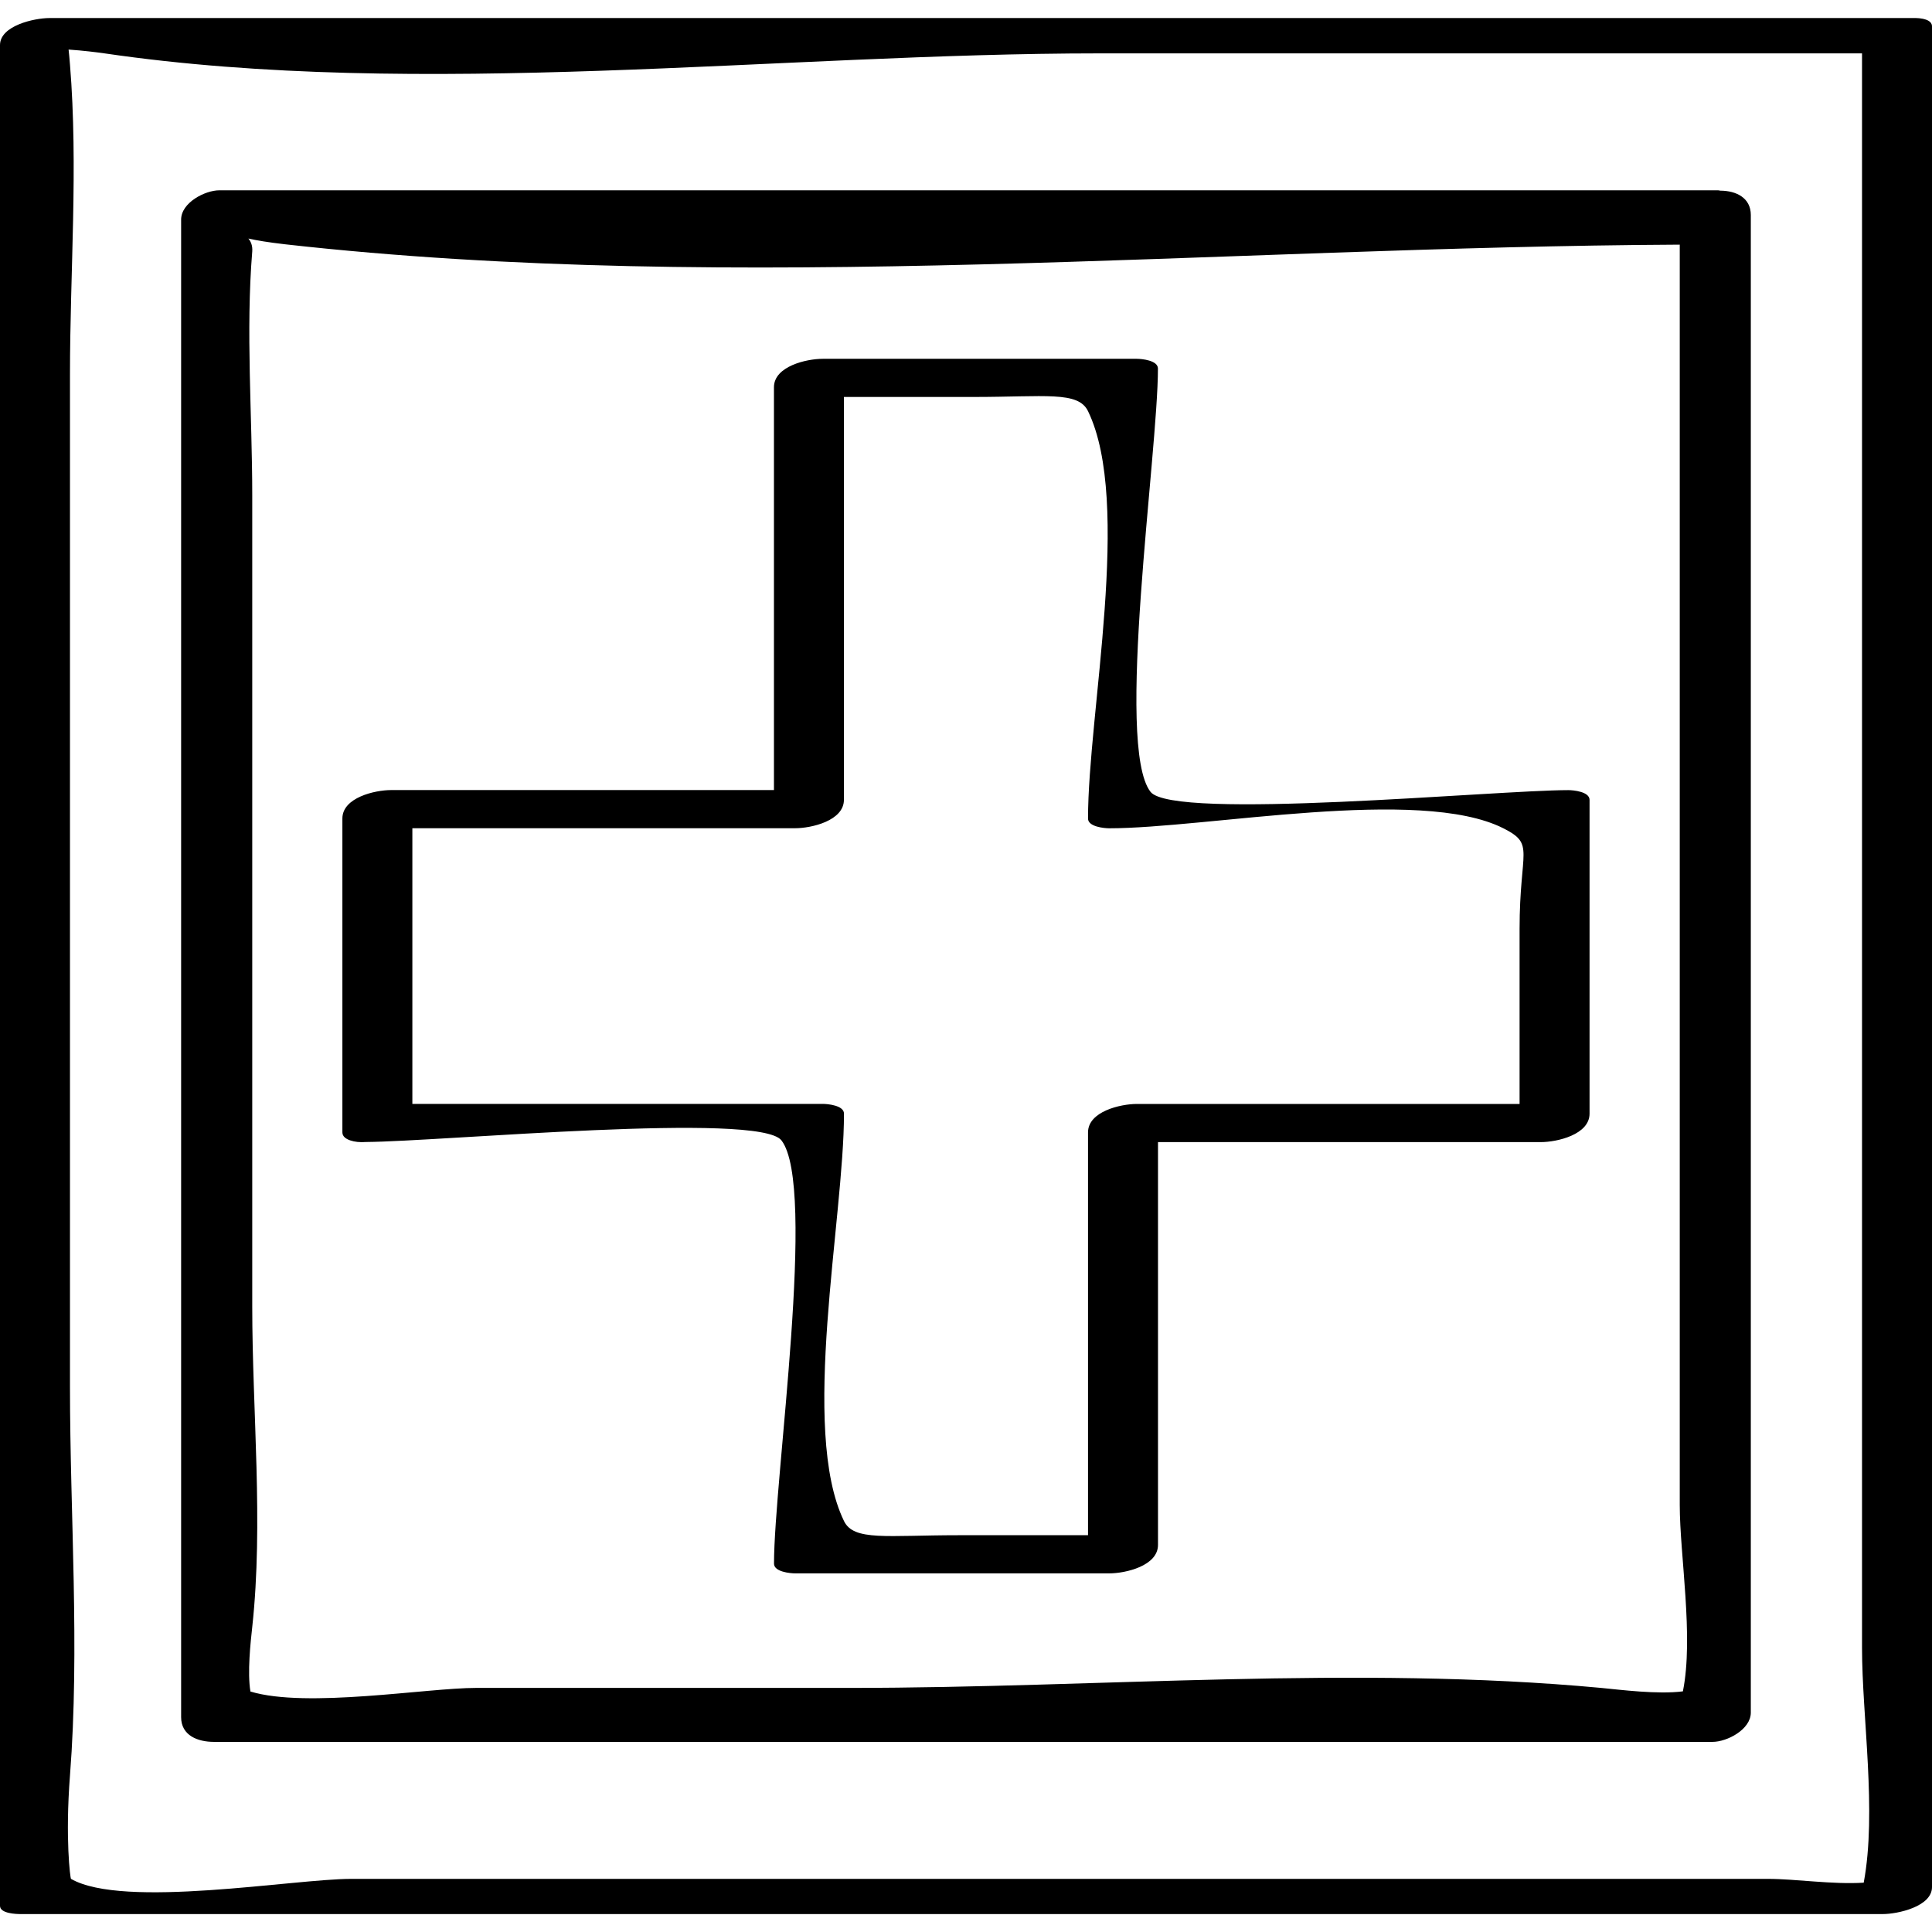
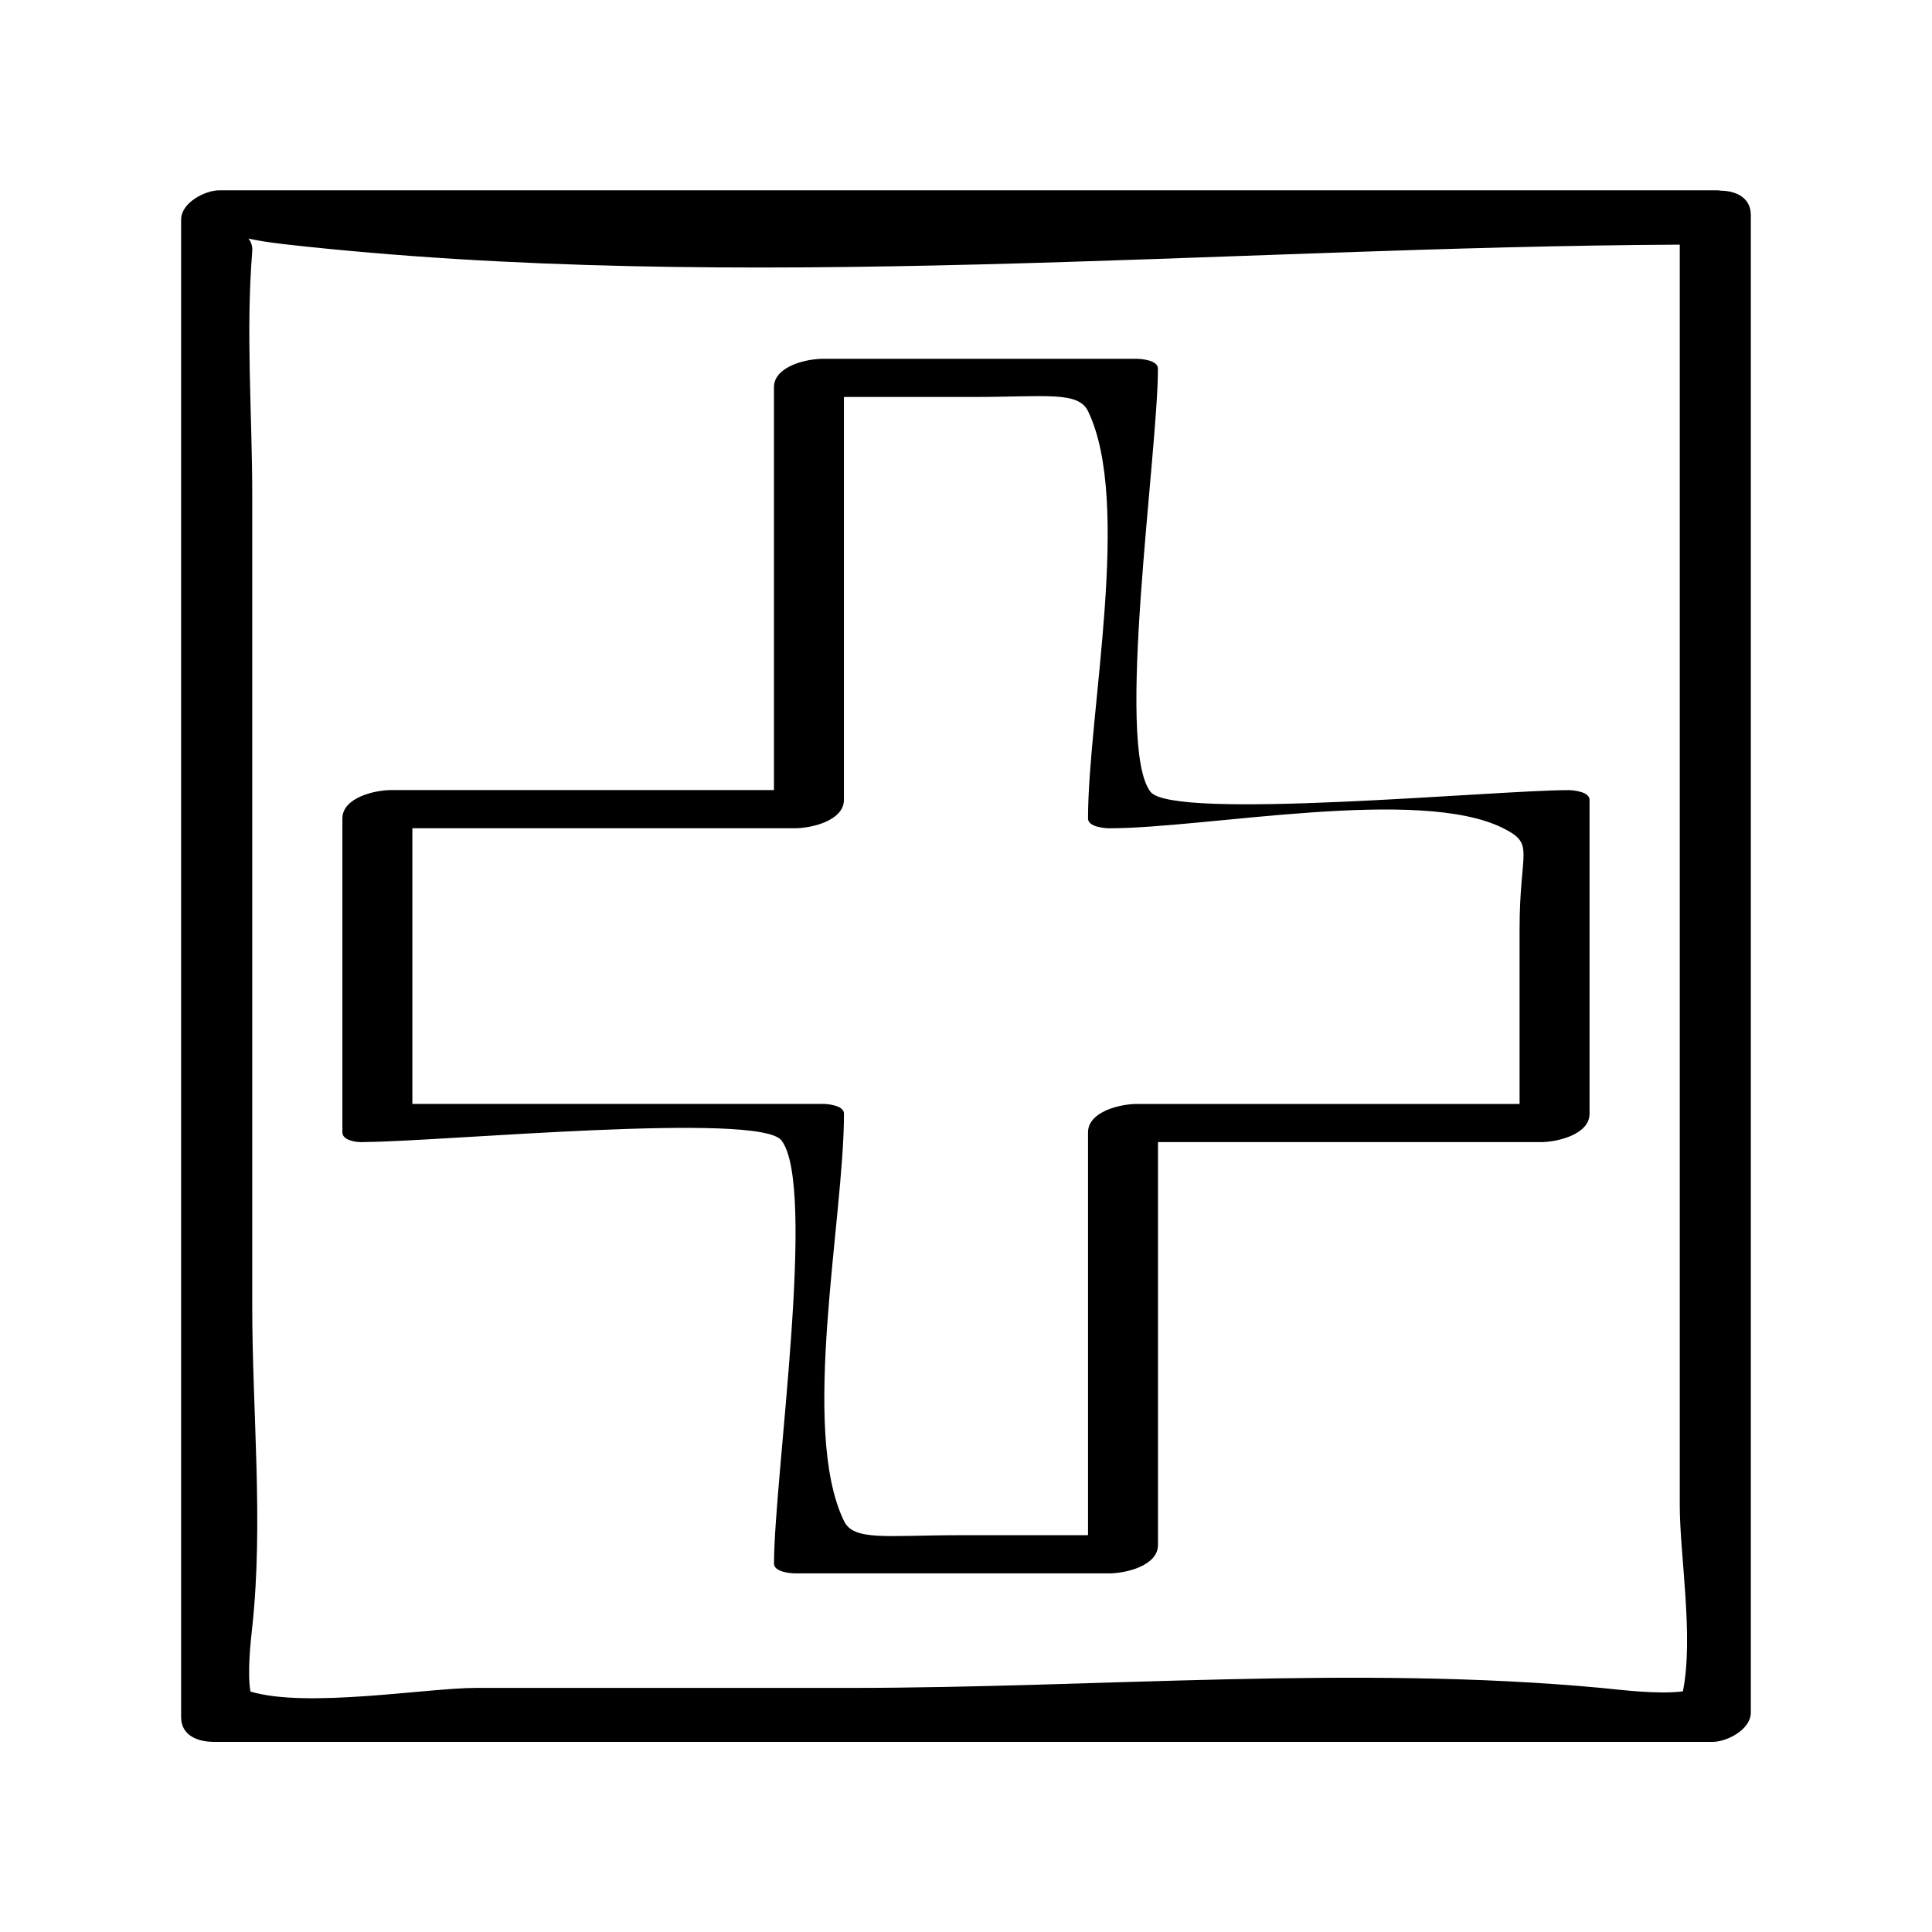
<svg xmlns="http://www.w3.org/2000/svg" enable-background="new 0 0 32 32" version="1.1" viewBox="0 0 32 32" xml:space="preserve">
  <g id="Hand_Drawn">
    <g>
      <path d="M3.543,28.851c8.274,0,16.548,0,24.822,0c0.239,0,0.634-0.204,0.634-0.485c0-8.268,0-16.537,0-24.805    c0-0.284-0.241-0.402-0.504-0.403c-0.015-0.001-0.024-0.006-0.039-0.006c-8.274,0-16.548,0-24.822,0C3.395,3.152,3,3.357,3,3.637    c0,8.268,0,16.537,0,24.805C3,28.747,3.278,28.851,3.543,28.851z M27.822,4.052c0,6.958,0,13.916,0,20.875    c0,0.832,0.234,2.186,0.052,3.087c-0.416,0.054-1.04-0.027-1.356-0.057c-4.062-0.379-8.346,0-12.425,0c-2.069,0-4.138,0-6.206,0    c-0.818,0-2.807,0.342-3.739,0.06c-0.053-0.31,0.002-0.817,0.03-1.069c0.187-1.723,0-3.573,0-5.305c0-4.48,0-8.961,0-13.441    c0-1.329-0.109-2.712,0-4.038C4.185,4.07,4.156,4.002,4.114,3.951C4.248,3.981,4.44,4.014,4.72,4.046    C12.22,4.889,20.242,4.09,27.822,4.052z" />
      <path d="M5.799,18.888c0.001,0,0.002,0.001,0.004,0.001c0.07,0.024,0.158,0.034,0.261,0.026c1.276-0.01,6.509-0.503,6.879-0.027    c0.59,0.759-0.123,5.597-0.123,7.011c0,0.136,0.269,0.161,0.351,0.161c1.734,0,3.468,0,5.201,0c0.27,0,0.808-0.124,0.808-0.471    c0-2.224,0-4.448,0-6.672c2.113,0,4.227,0,6.34,0c0.27,0,0.808-0.124,0.808-0.471c0-1.733,0-3.465,0-5.198    c0-0.136-0.269-0.161-0.351-0.161c-1.21,0-6.547,0.509-6.921,0.028c-0.59-0.759,0.123-5.597,0.123-7.011    c0-0.136-0.269-0.161-0.351-0.161c-1.734,0-3.468,0-5.201,0c-0.27,0-0.808,0.124-0.808,0.471c0,2.224,0,4.448,0,6.672    c-2.113,0-4.227,0-6.34,0c-0.27,0-0.808,0.124-0.808,0.471c0,1.733,0,3.465,0,5.198C5.671,18.822,5.726,18.862,5.799,18.888z     M18.021,6.81c0.733,1.513,0,5.002,0,6.748c0,0.136,0.269,0.161,0.351,0.161c1.607,0,5.143-0.7,6.528,0    c0.533,0.269,0.269,0.352,0.269,1.669c0,0.966,0,1.931,0,2.897c-2.113,0-4.227,0-6.34,0c-0.27,0-0.808,0.124-0.808,0.471    c0,2.224,0,4.448,0,6.672c-0.715,0-1.431,0-2.146,0c-1.188,0-1.734,0.101-1.896-0.235c-0.733-1.513,0-5.002,0-6.748    c0-0.136-0.269-0.161-0.351-0.161c-2.266,0-4.532,0-6.798,0c0-1.522,0-3.044,0-4.566c2.113,0,4.227,0,6.34,0    c0.27,0,0.808-0.124,0.808-0.471c0-2.224,0-4.448,0-6.672c0.715,0,1.431,0,2.146,0C17.313,6.575,17.858,6.474,18.021,6.81z" />
-       <path d="M0.344,31.703c10.28,0,20.561,0,30.841,0c0.244,0,0.815-0.123,0.815-0.447c0-10.273,0-20.546,0-30.82    c0-0.105-0.152-0.145-0.344-0.137c0,0,0,0,0,0c0,0-0.001,0-0.001,0c-0.009,0-0.016-0.001-0.026,0c-10.271,0-20.543,0-30.814,0    C0.571,0.3,0,0.423,0,0.747c0,10.273,0,20.546,0,30.82C0,31.696,0.273,31.703,0.344,31.703z M18.216,0.884    c4.208,0,8.416,0,12.625,0c0,8.803,0,17.606,0,26.409c0,1.147,0.248,2.714,0.028,3.89c-0.52,0.033-1.123-0.063-1.59-0.063    c-5.165,0-10.33,0-15.495,0c-2.655,0-5.31,0-7.964,0c-0.952,0-3.775,0.5-4.644,0c-0.012-0.007-0.098-0.665-0.017-1.711    c0.164-2.114,0-4.317,0-6.436c0-5.589,0-11.178,0-16.767c0-1.693,0.138-3.449,0-5.138C1.151,0.97,1.144,0.89,1.136,0.821    c0.238,0.016,0.469,0.045,0.588,0.062C6.971,1.652,12.917,0.884,18.216,0.884z" />
    </g>
  </g>
</svg>